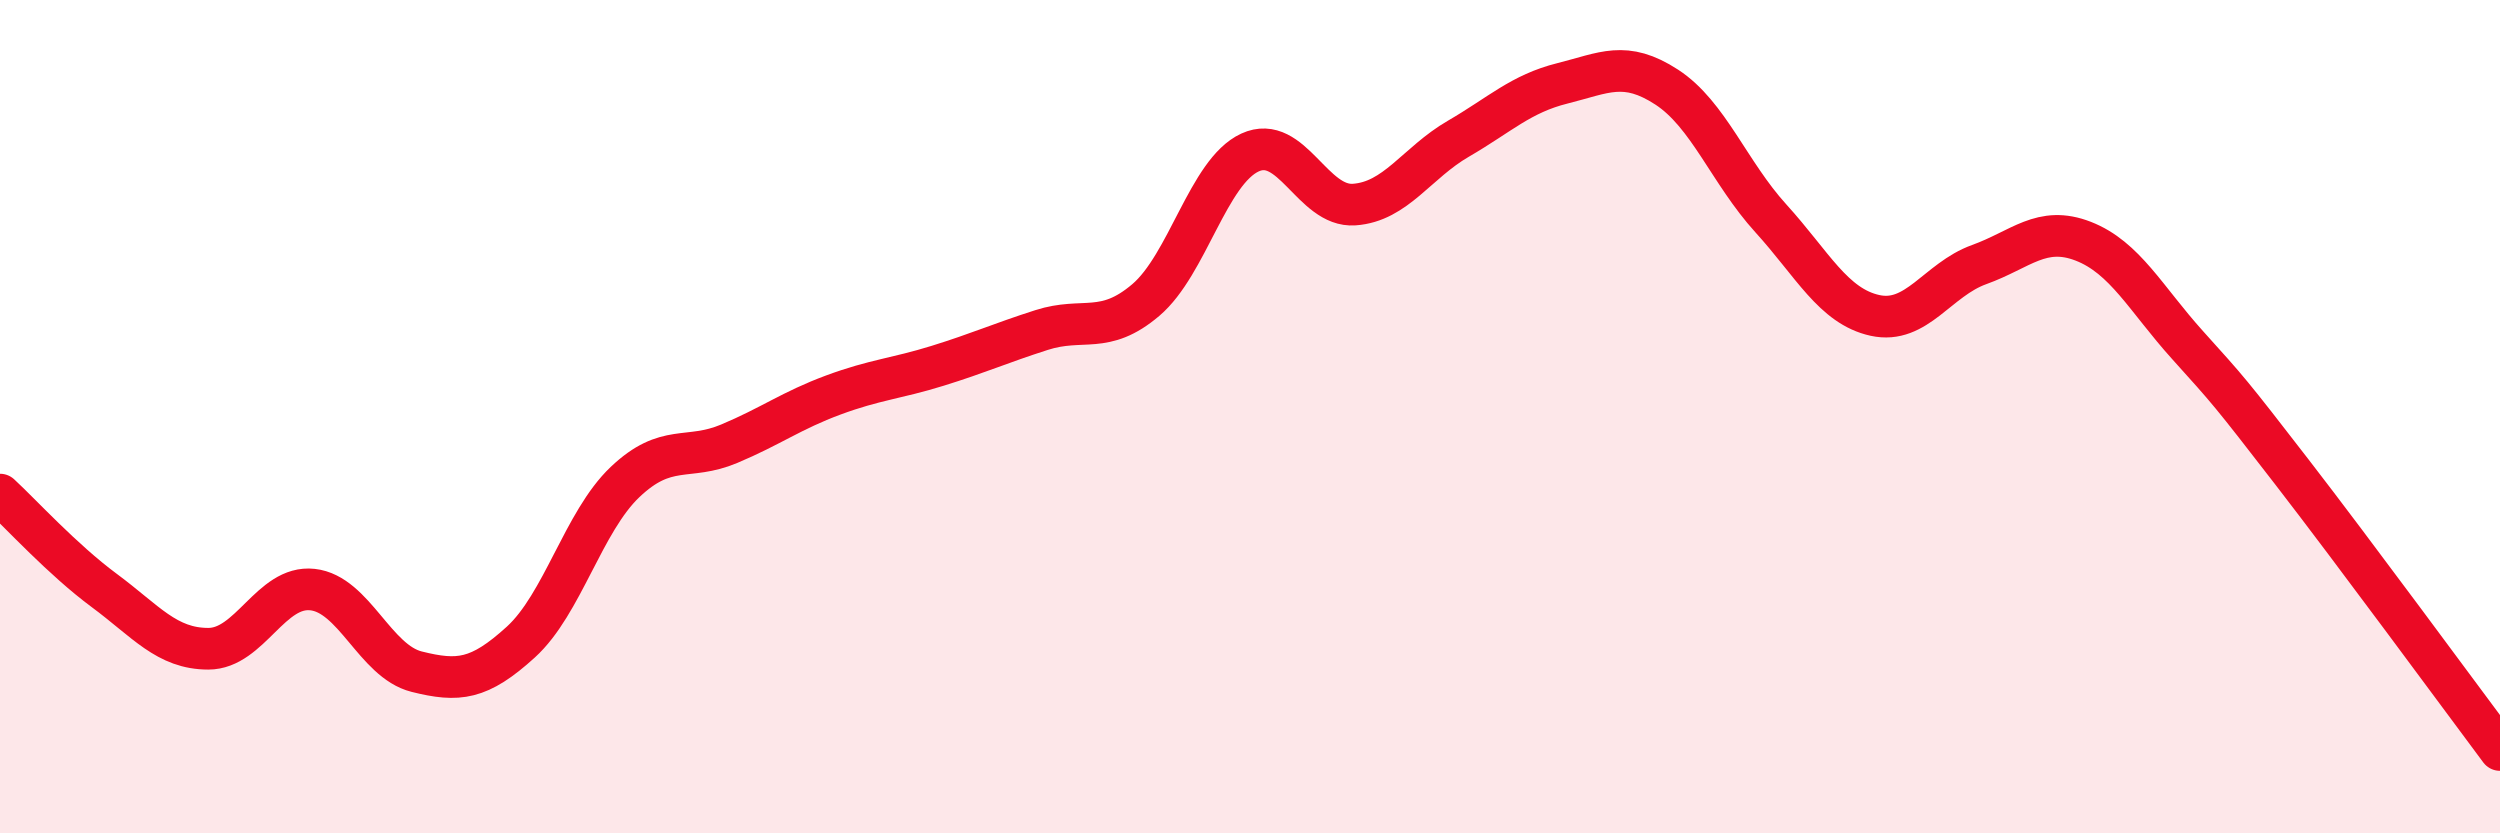
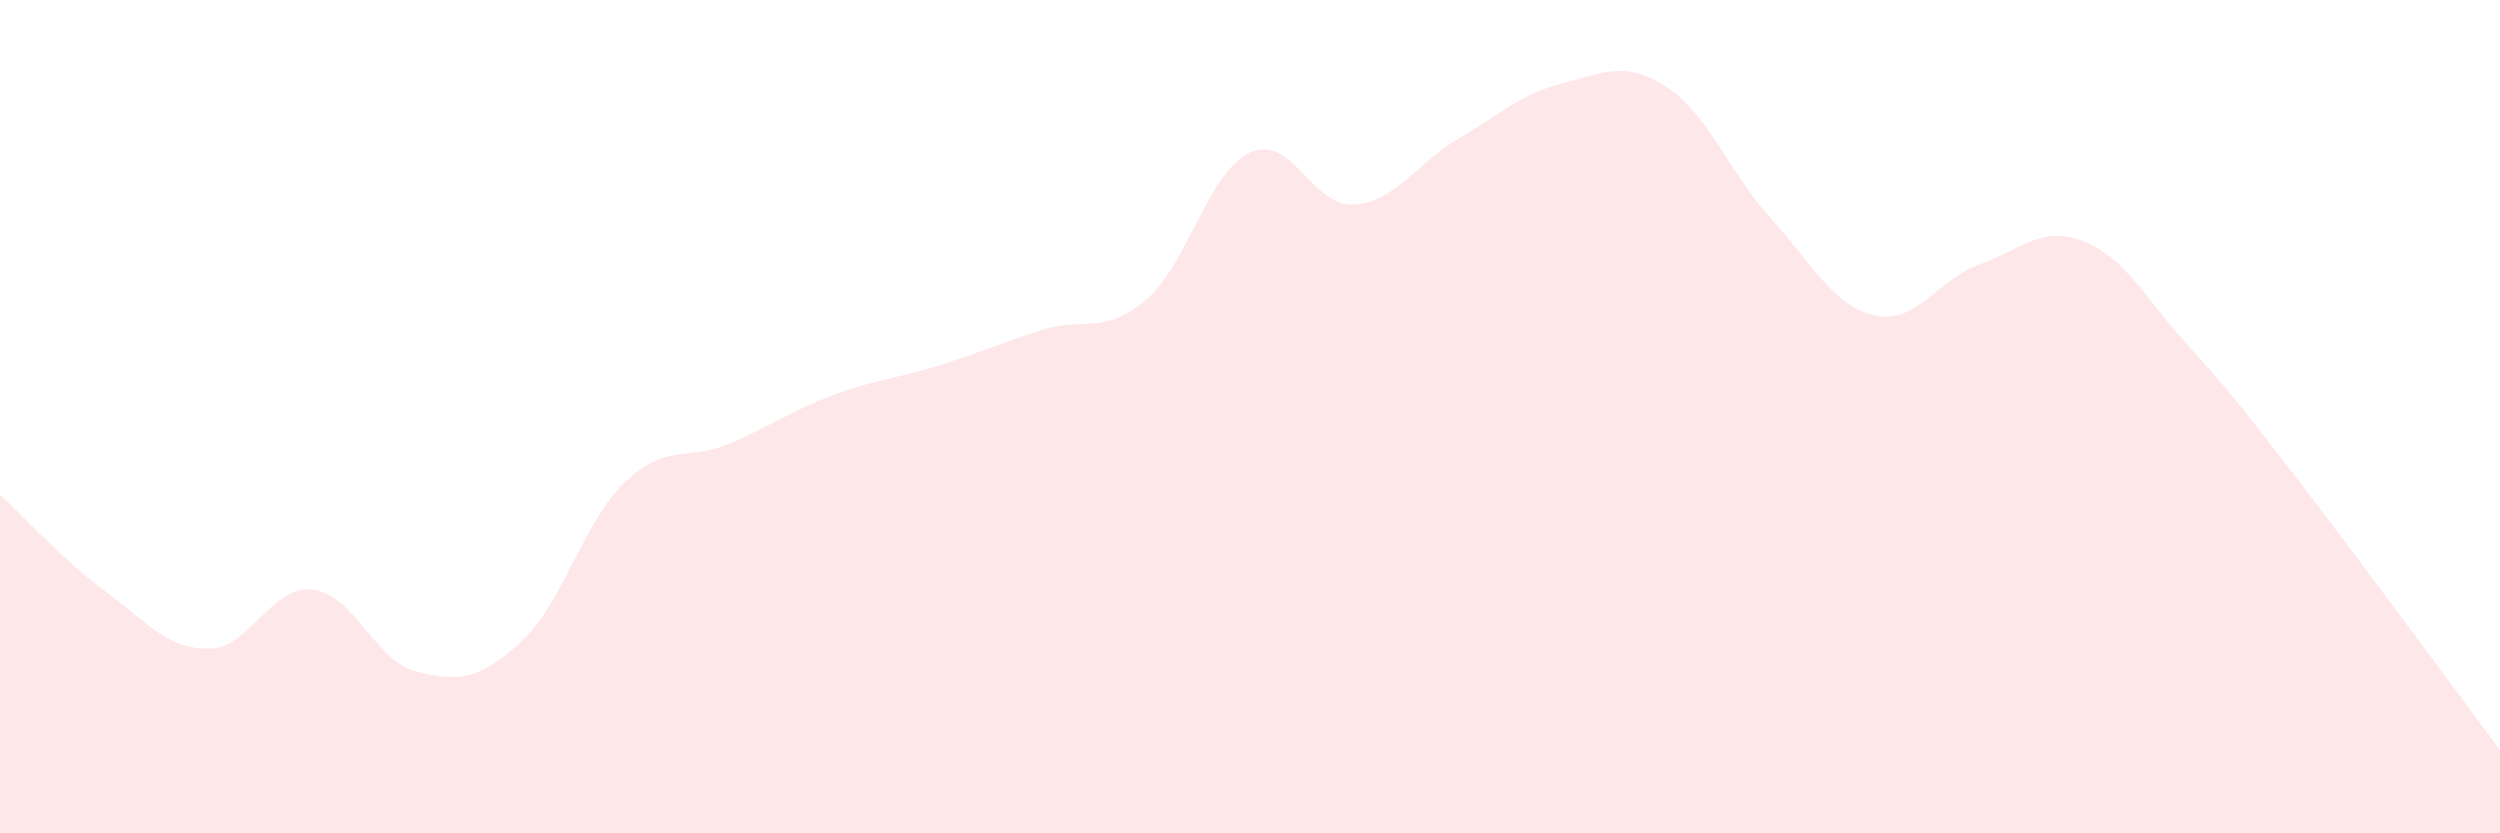
<svg xmlns="http://www.w3.org/2000/svg" width="60" height="20" viewBox="0 0 60 20">
  <path d="M 0,11.87 C 0.5,12.33 1.5,13.43 2.5,14.17 C 3.5,14.91 4,15.57 5,15.57 C 6,15.57 6.5,14.04 7.5,14.15 C 8.5,14.26 9,15.87 10,16.12 C 11,16.37 11.5,16.32 12.5,15.41 C 13.5,14.5 14,12.52 15,11.57 C 16,10.62 16.5,11.07 17.5,10.65 C 18.5,10.23 19,9.85 20,9.48 C 21,9.11 21.5,9.09 22.5,8.78 C 23.5,8.47 24,8.24 25,7.92 C 26,7.6 26.5,8.05 27.5,7.2 C 28.5,6.35 29,4.12 30,3.66 C 31,3.2 31.5,4.98 32.5,4.91 C 33.5,4.84 34,3.91 35,3.33 C 36,2.75 36.5,2.25 37.5,2 C 38.5,1.75 39,1.44 40,2.09 C 41,2.74 41.5,4.14 42.5,5.24 C 43.5,6.34 44,7.35 45,7.57 C 46,7.79 46.5,6.71 47.5,6.35 C 48.5,5.99 49,5.4 50,5.79 C 51,6.18 51.5,7.17 52.5,8.28 C 53.5,9.39 53.5,9.38 55,11.32 C 56.5,13.26 59,16.66 60,18L60 20L0 20Z" fill="#EB0A25" opacity="0.1" stroke-linecap="round" stroke-linejoin="round" />
-   <path d="M 0,11.87 C 0.5,12.33 1.5,13.43 2.5,14.17 C 3.5,14.91 4,15.57 5,15.57 C 6,15.57 6.5,14.04 7.5,14.15 C 8.5,14.26 9,15.87 10,16.12 C 11,16.37 11.5,16.32 12.5,15.41 C 13.5,14.5 14,12.52 15,11.57 C 16,10.62 16.5,11.07 17.5,10.65 C 18.5,10.23 19,9.85 20,9.48 C 21,9.11 21.5,9.09 22.5,8.78 C 23.5,8.47 24,8.24 25,7.92 C 26,7.6 26.5,8.05 27.5,7.2 C 28.5,6.35 29,4.12 30,3.66 C 31,3.2 31.5,4.98 32.5,4.91 C 33.5,4.84 34,3.91 35,3.33 C 36,2.75 36.5,2.25 37.5,2 C 38.5,1.75 39,1.44 40,2.09 C 41,2.74 41.5,4.14 42.5,5.24 C 43.5,6.34 44,7.35 45,7.57 C 46,7.79 46.5,6.71 47.5,6.35 C 48.5,5.99 49,5.4 50,5.79 C 51,6.18 51.5,7.17 52.5,8.28 C 53.5,9.39 53.5,9.38 55,11.32 C 56.5,13.26 59,16.66 60,18" stroke="#EB0A25" stroke-width="1" fill="none" stroke-linecap="round" stroke-linejoin="round" />
</svg>